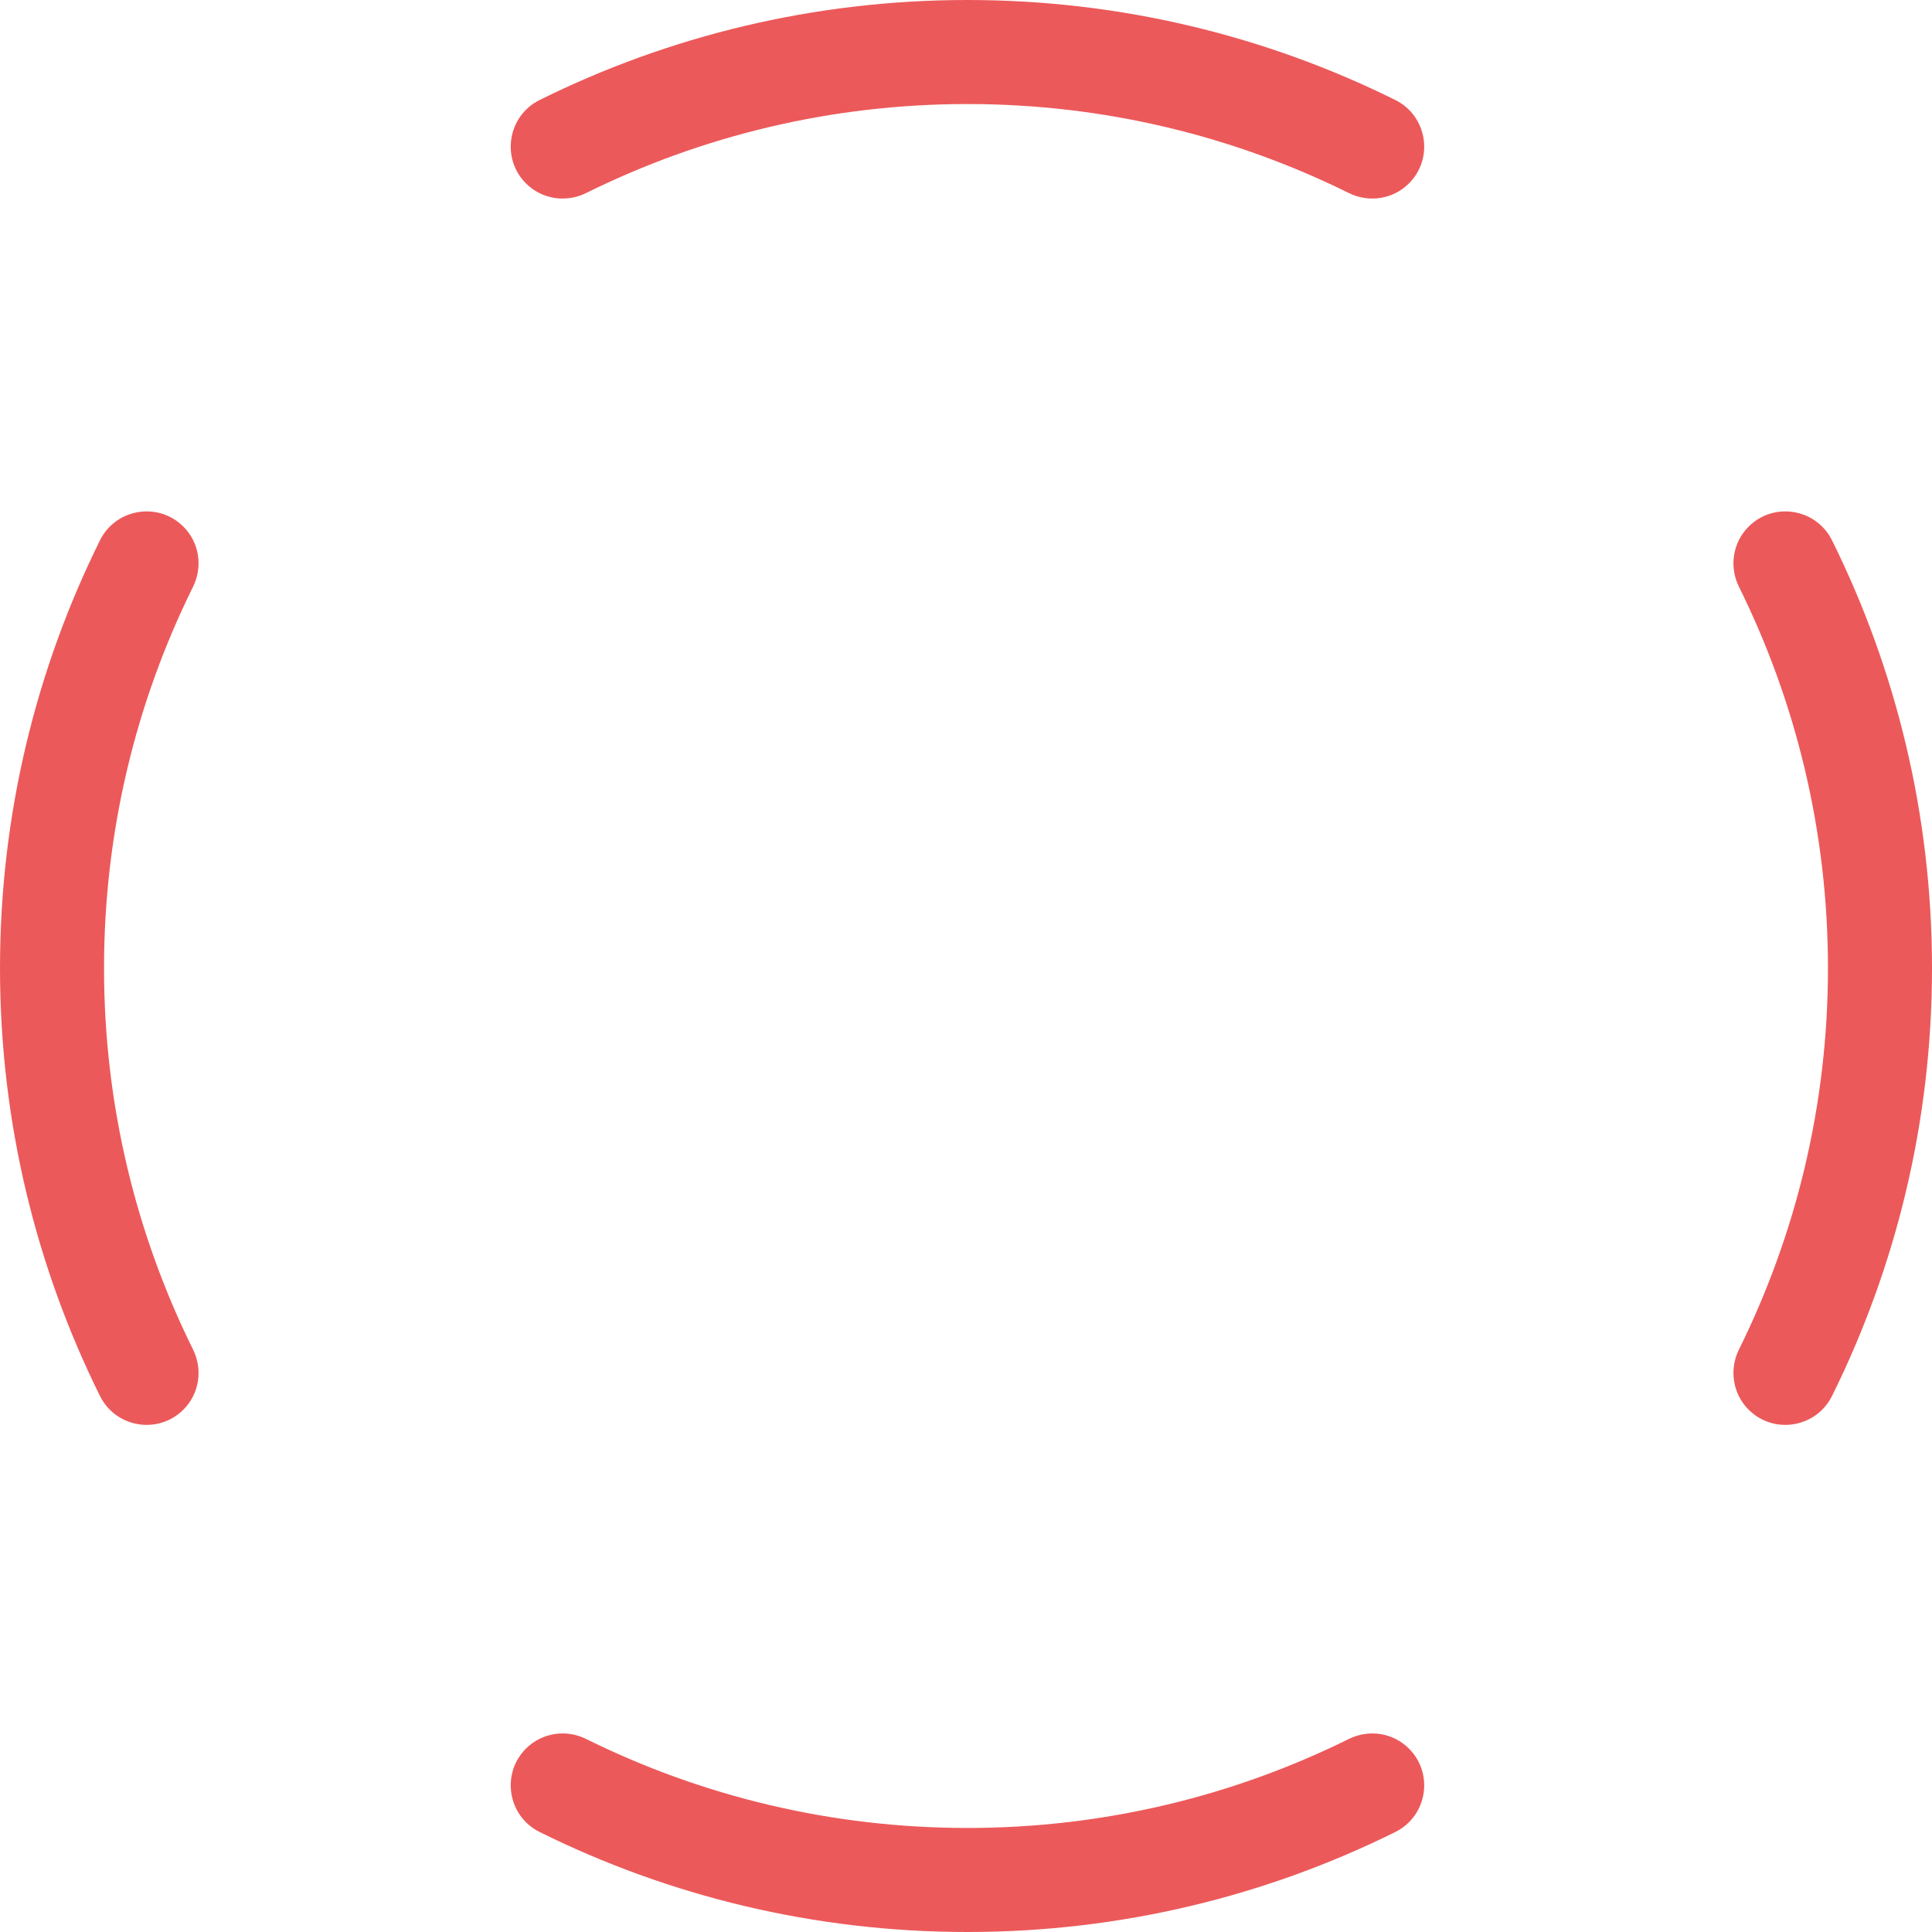
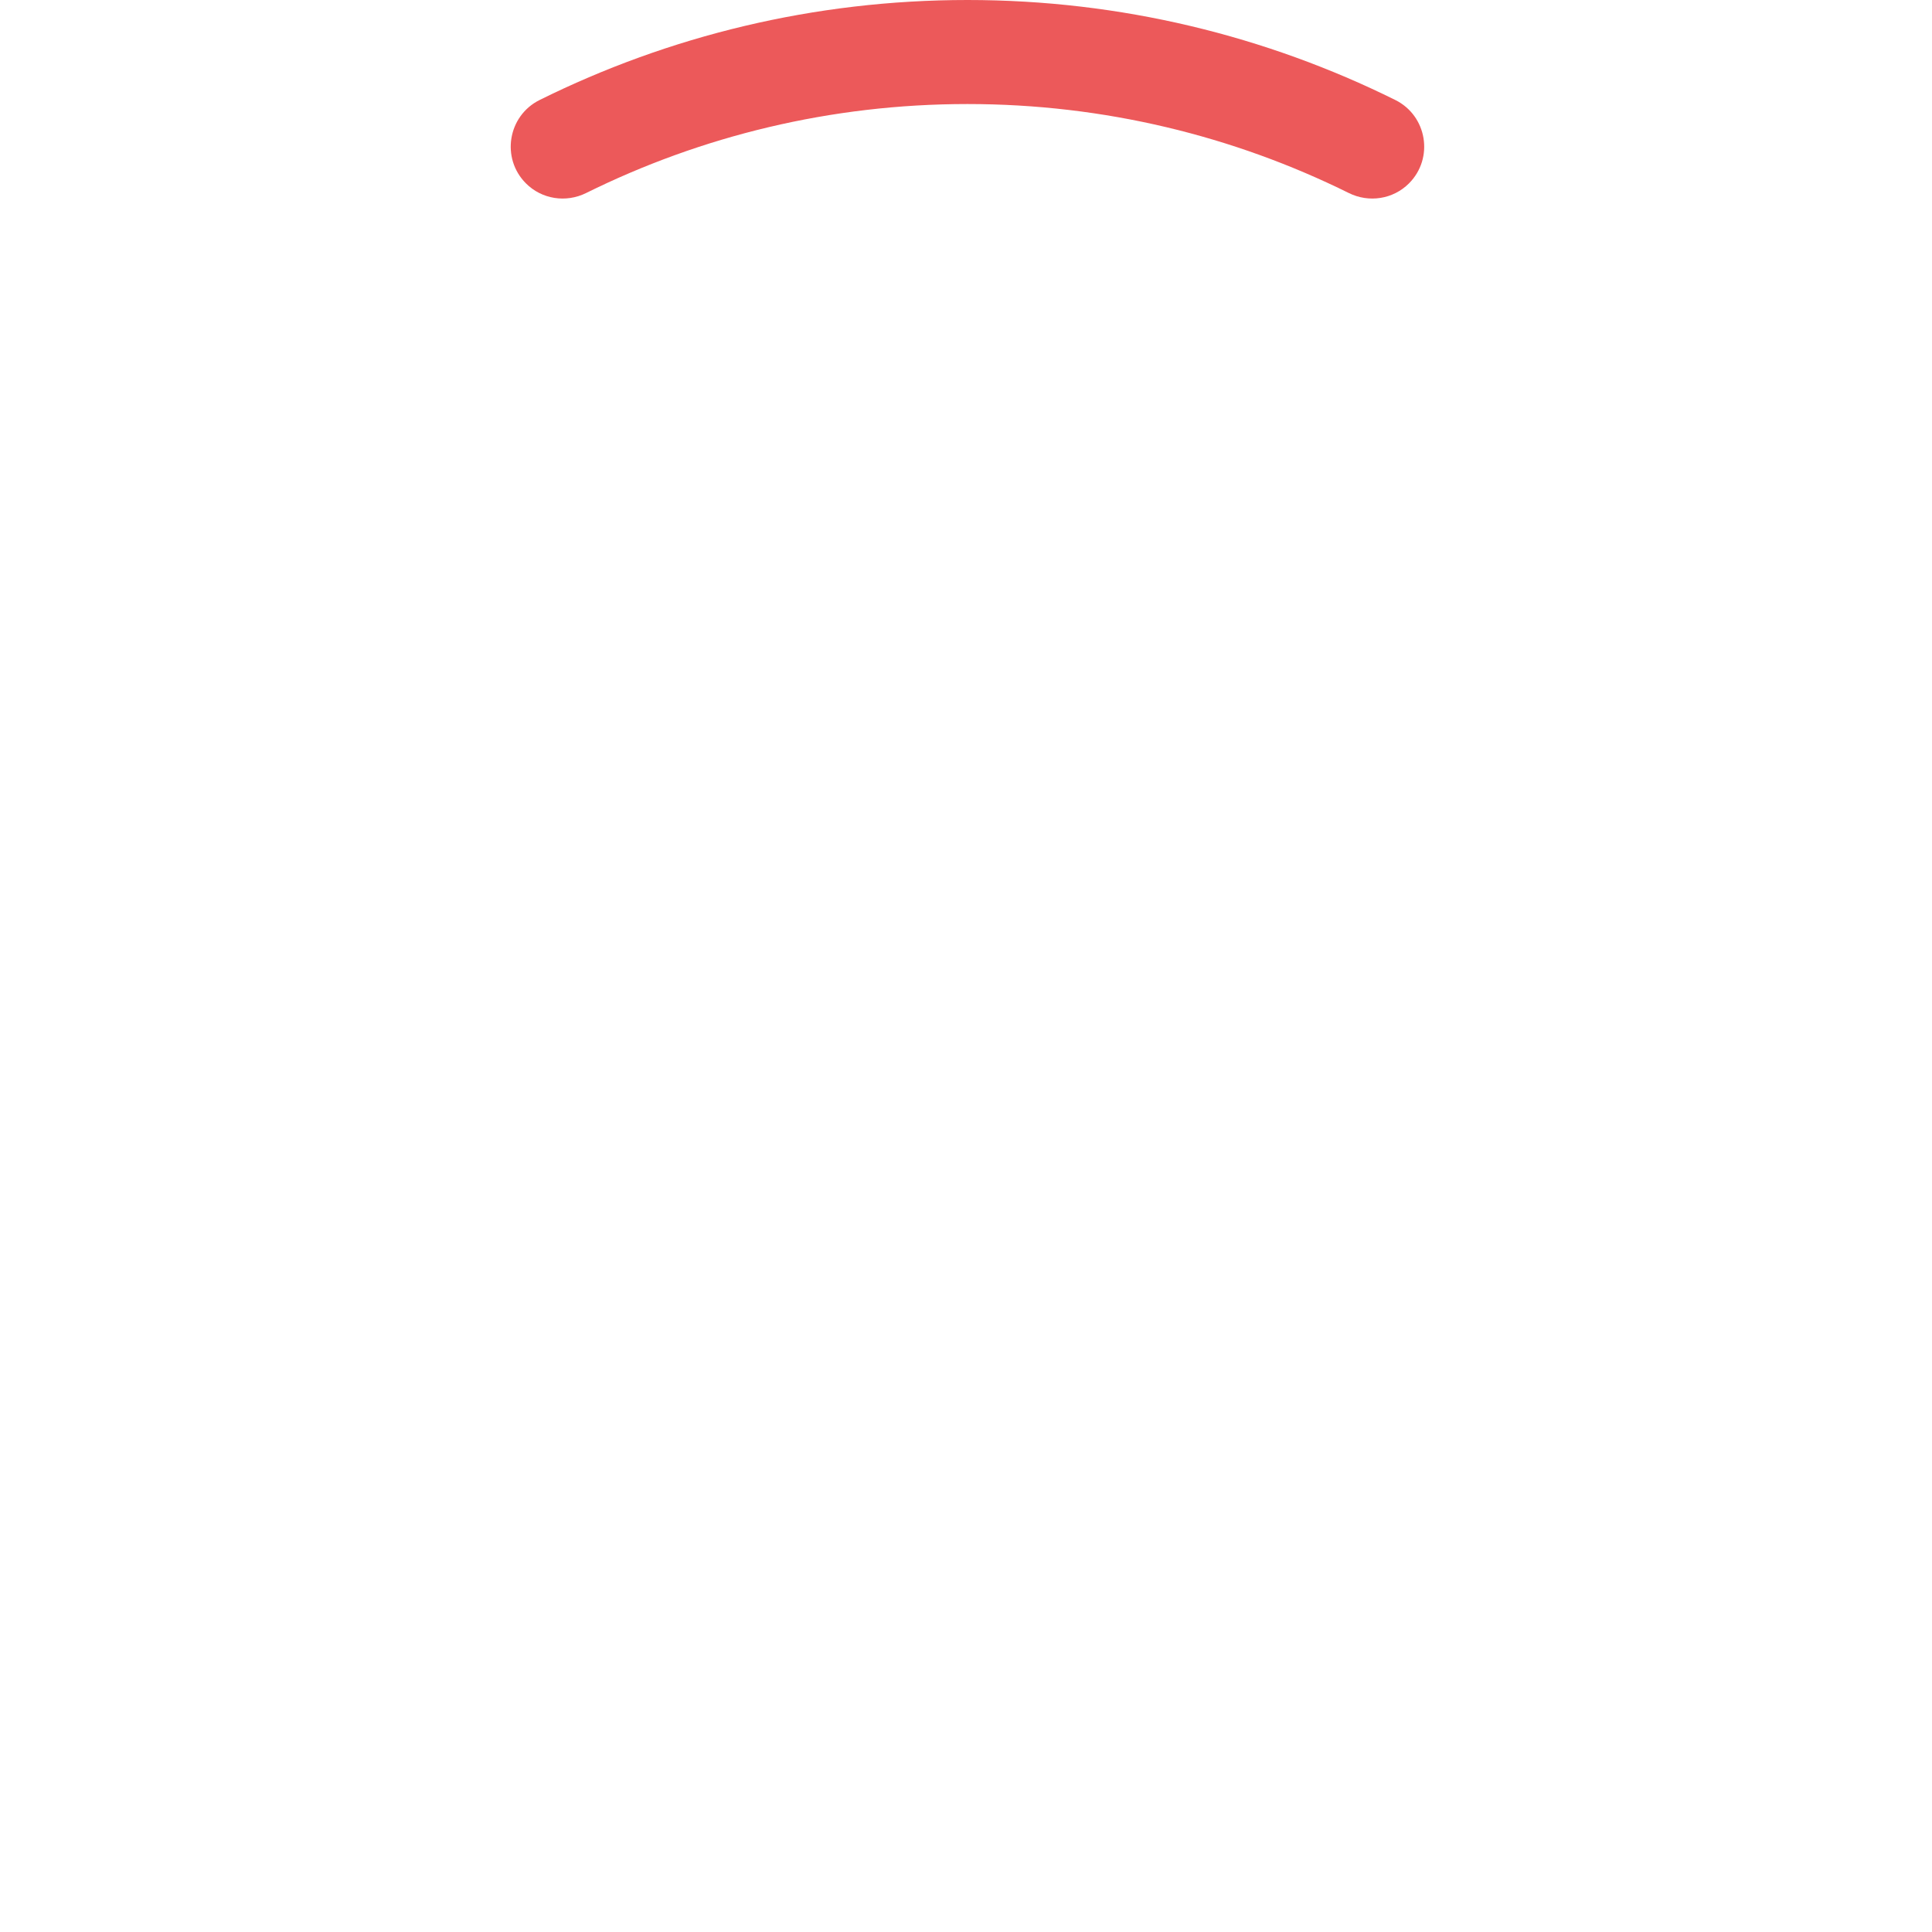
<svg xmlns="http://www.w3.org/2000/svg" width="442" height="442" viewBox="0 0 442 442" fill="none">
  <path class="path svg-fadein one" d="M134.082 44.165C129.483 46.441 123.958 45.589 120.33 41.959C114.571 36.199 116.173 26.486 123.471 22.869C152.991 8.238 186.218 0 221.336 0C256.453 0 289.68 8.238 319.2 22.868C326.497 26.486 328.099 36.199 322.34 41.959C318.712 45.587 313.188 46.441 308.588 44.165C282.265 31.135 252.641 23.802 221.336 23.802C190.03 23.802 160.405 31.135 134.082 44.165Z" fill="#ec595a">
              
            </path>
-   <path class="path svg-fadein two" d="M397.835 134.238C395.559 129.639 396.411 124.114 400.041 120.486C405.801 114.727 415.514 116.329 419.131 123.627C433.762 153.147 442 186.374 442 221.492C442 256.609 433.762 289.836 419.132 319.356C415.514 326.653 405.801 328.255 400.041 322.496C396.413 318.868 395.559 313.344 397.835 308.744C410.865 282.421 418.198 252.797 418.198 221.492C418.198 190.186 410.865 160.561 397.835 134.238Z" fill="#ec595a">
-               
-             </path>
-   <path class="path svg-fadein three" d="M134.082 397.835C129.483 395.559 123.958 396.411 120.33 400.041C114.571 405.801 116.173 415.514 123.471 419.131C152.991 433.762 186.218 442 221.336 442C256.453 442 289.68 433.762 319.2 419.132C326.497 415.514 328.099 405.801 322.34 400.041C318.712 396.413 313.188 395.559 308.588 397.835C282.265 410.865 252.641 418.198 221.336 418.198C190.03 418.198 160.405 410.865 134.082 397.835Z" fill="#ec595a">
-               
-             </path>
-   <path class="path svg-fadein four" d="M44.165 134.238C46.441 129.639 45.589 124.114 41.959 120.486C36.199 114.727 26.486 116.329 22.869 123.627C8.238 153.147 -3.03244e-06 186.374 -4.5675e-06 221.492C-6.10251e-06 256.609 8.238 289.836 22.868 319.356C26.486 326.653 36.199 328.255 41.959 322.496C45.587 318.868 46.441 313.344 44.165 308.744C31.135 282.421 23.802 252.797 23.802 221.492C23.802 190.186 31.135 160.561 44.165 134.238Z" fill="#ec595a">
-               
-             </path>
</svg>